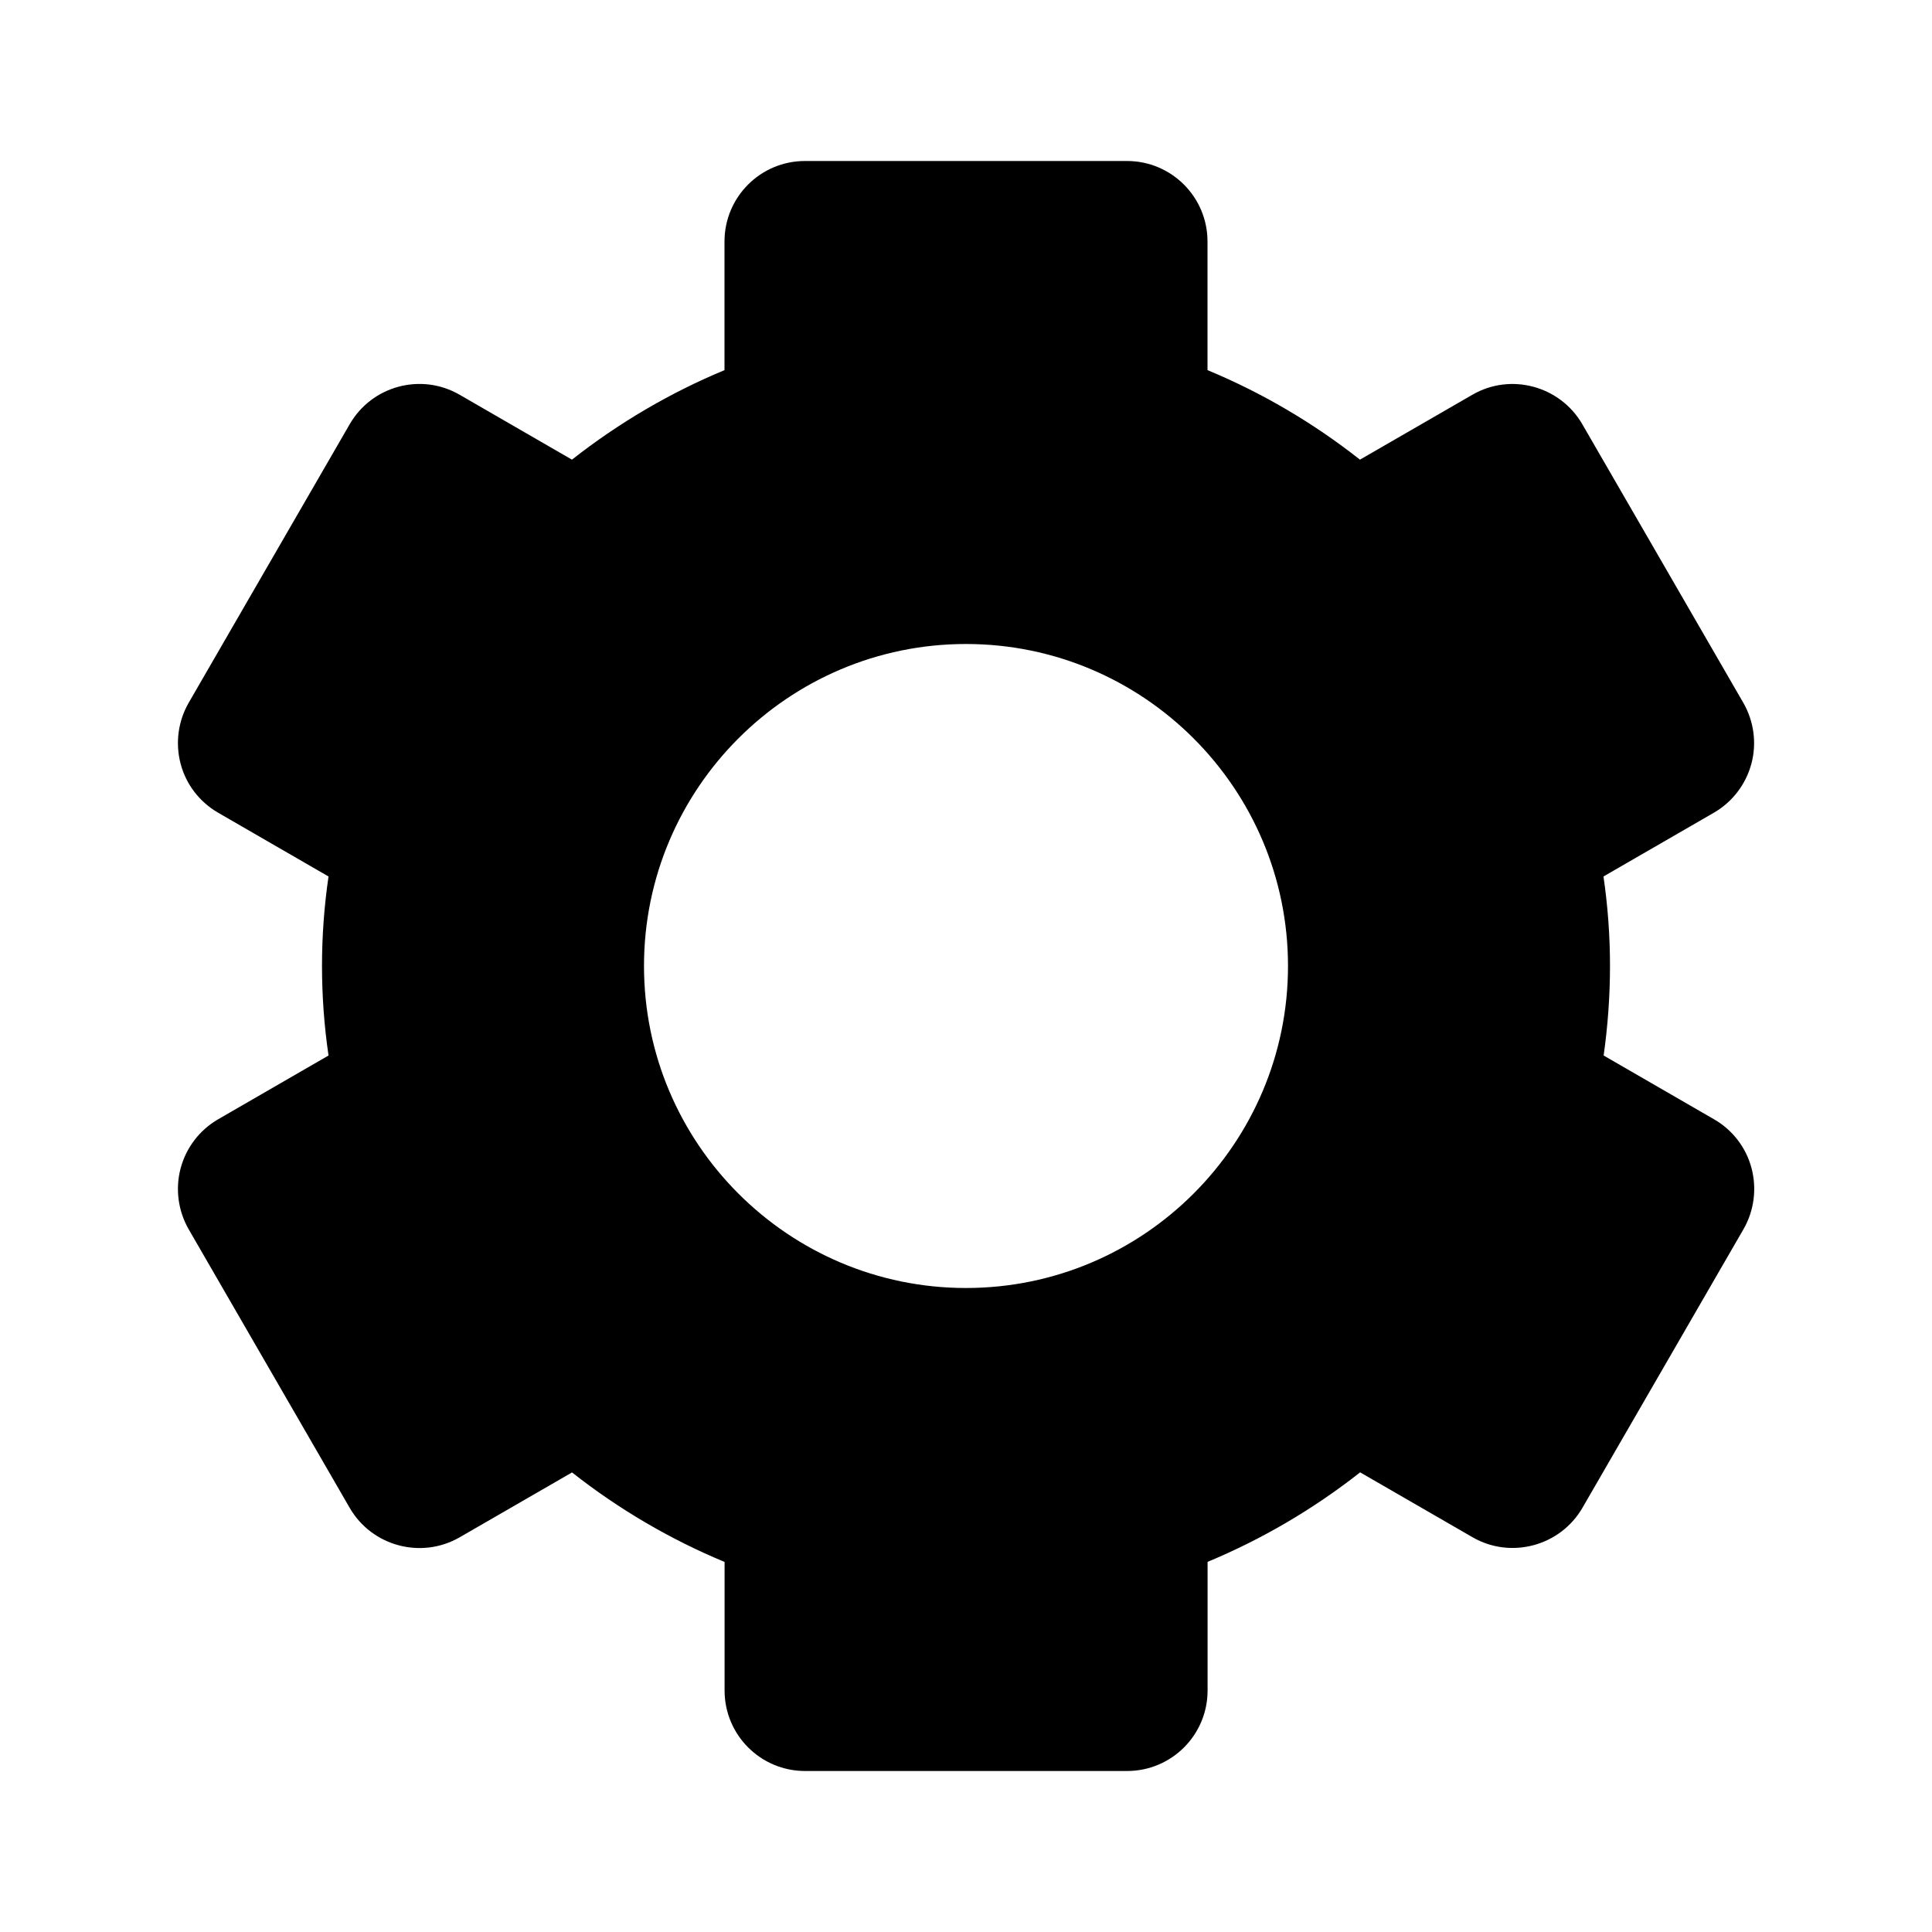
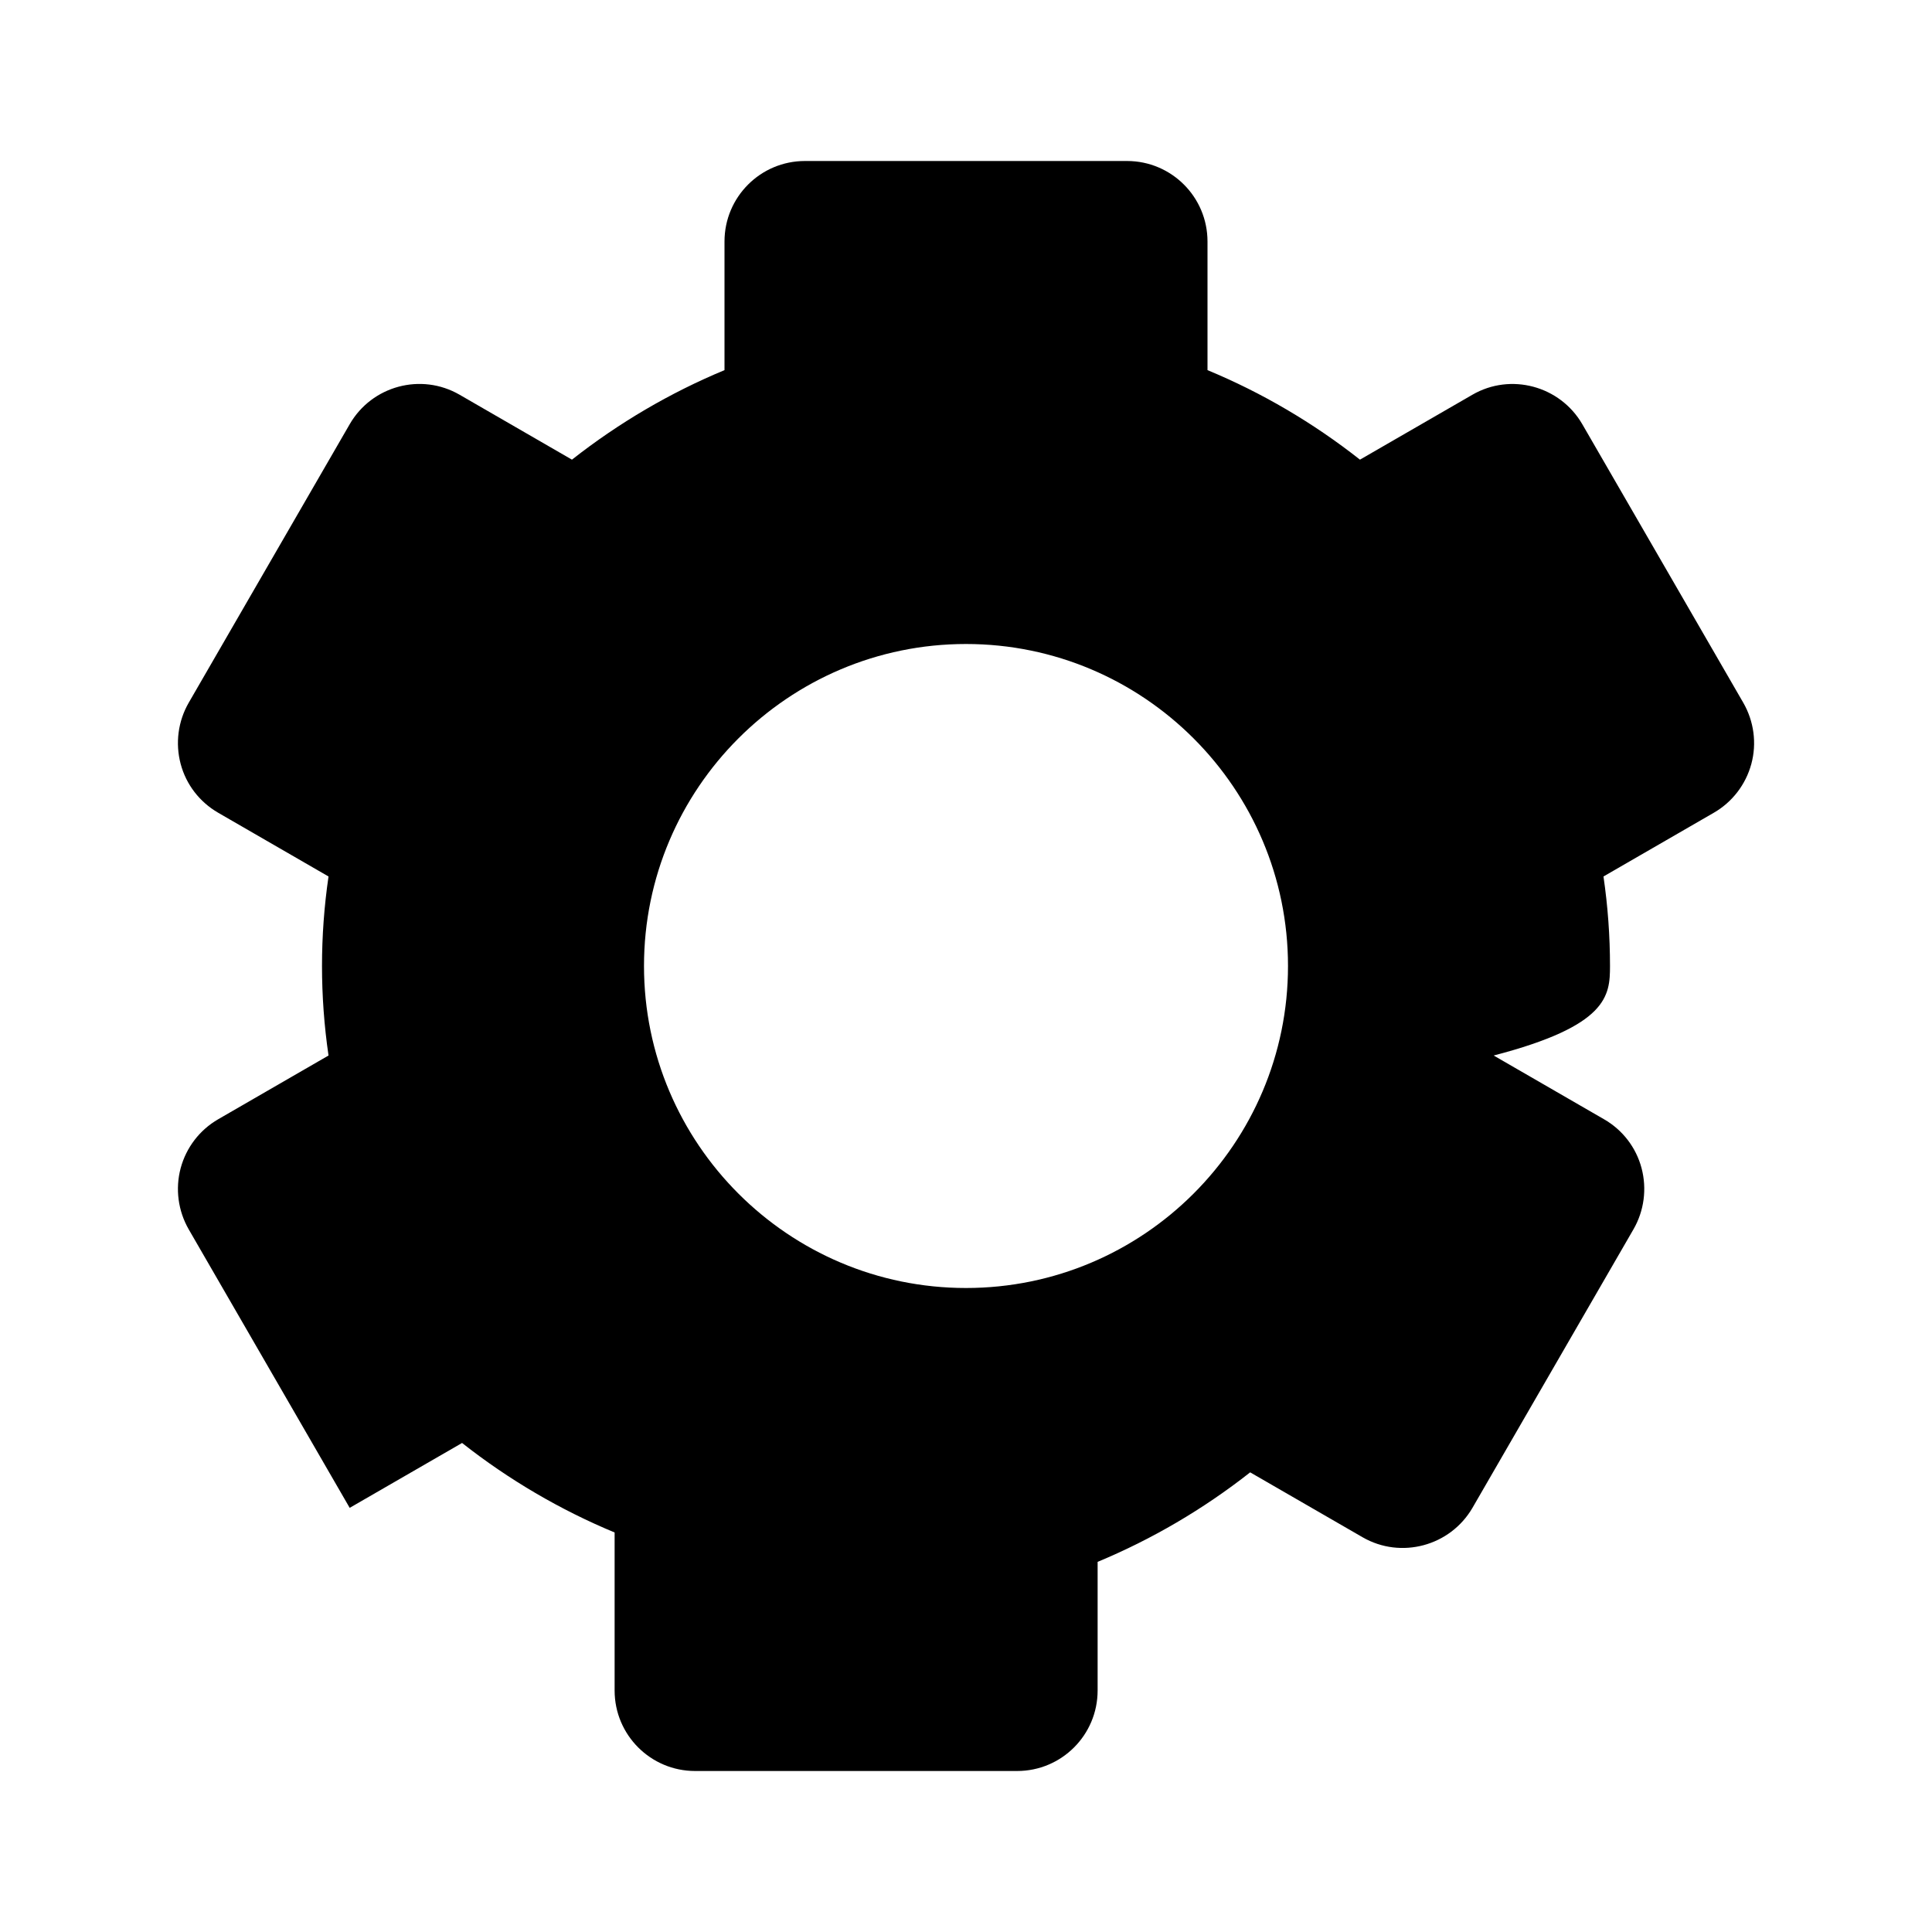
<svg xmlns="http://www.w3.org/2000/svg" width="24" height="24" viewBox="0 0 24 24">
-   <path d="M2.244,14.512c-0.068,0.256-0.032,0.529,0.1,0.759l2,3.46c0.276,0.477,0.889,0.641,1.366,0.366l1.396-0.806 c0.58,0.457,1.221,0.832,1.895,1.112V21c0,0.552,0.447,1,1,1h4c0.553,0,1-0.448,1-1v-1.598c0.674-0.28,1.314-0.655,1.895-1.112 l1.396,0.806c0.476,0.275,1.089,0.111,1.366-0.366l2-3.46c0.132-0.229,0.168-0.502,0.1-0.759s-0.236-0.475-0.466-0.607 l-1.371-0.792C19.973,12.743,20,12.371,20,12s-0.027-0.743-0.081-1.112l1.371-0.792c0.229-0.132,0.397-0.351,0.466-0.607 s0.032-0.529-0.1-0.759l-2-3.46c-0.277-0.478-0.891-0.642-1.366-0.366l-1.396,0.806C16.314,5.253,15.674,4.877,15,4.598V3 c0-0.552-0.447-1-1-1h-4C9.447,2,9,2.448,9,3v1.598c-0.674,0.28-1.314,0.655-1.895,1.112L5.71,4.904 C5.232,4.627,4.62,4.792,4.344,5.27l-2,3.46c-0.132,0.229-0.168,0.502-0.1,0.759S2.48,9.963,2.71,10.096l1.371,0.792 C4.027,11.257,4,11.629,4,12s0.027,0.743,0.081,1.112L2.71,13.904C2.48,14.037,2.313,14.255,2.244,14.512z M12,8 c2.206,0,4,1.794,4,4s-1.794,4-4,4s-4-1.794-4-4S9.794,8,12,8z" />
+   <path d="M2.244,14.512c-0.068,0.256-0.032,0.529,0.1,0.759l2,3.46l1.396-0.806 c0.58,0.457,1.221,0.832,1.895,1.112V21c0,0.552,0.447,1,1,1h4c0.553,0,1-0.448,1-1v-1.598c0.674-0.28,1.314-0.655,1.895-1.112 l1.396,0.806c0.476,0.275,1.089,0.111,1.366-0.366l2-3.46c0.132-0.229,0.168-0.502,0.1-0.759s-0.236-0.475-0.466-0.607 l-1.371-0.792C19.973,12.743,20,12.371,20,12s-0.027-0.743-0.081-1.112l1.371-0.792c0.229-0.132,0.397-0.351,0.466-0.607 s0.032-0.529-0.1-0.759l-2-3.46c-0.277-0.478-0.891-0.642-1.366-0.366l-1.396,0.806C16.314,5.253,15.674,4.877,15,4.598V3 c0-0.552-0.447-1-1-1h-4C9.447,2,9,2.448,9,3v1.598c-0.674,0.28-1.314,0.655-1.895,1.112L5.71,4.904 C5.232,4.627,4.62,4.792,4.344,5.27l-2,3.46c-0.132,0.229-0.168,0.502-0.1,0.759S2.48,9.963,2.71,10.096l1.371,0.792 C4.027,11.257,4,11.629,4,12s0.027,0.743,0.081,1.112L2.71,13.904C2.48,14.037,2.313,14.255,2.244,14.512z M12,8 c2.206,0,4,1.794,4,4s-1.794,4-4,4s-4-1.794-4-4S9.794,8,12,8z" />
</svg>